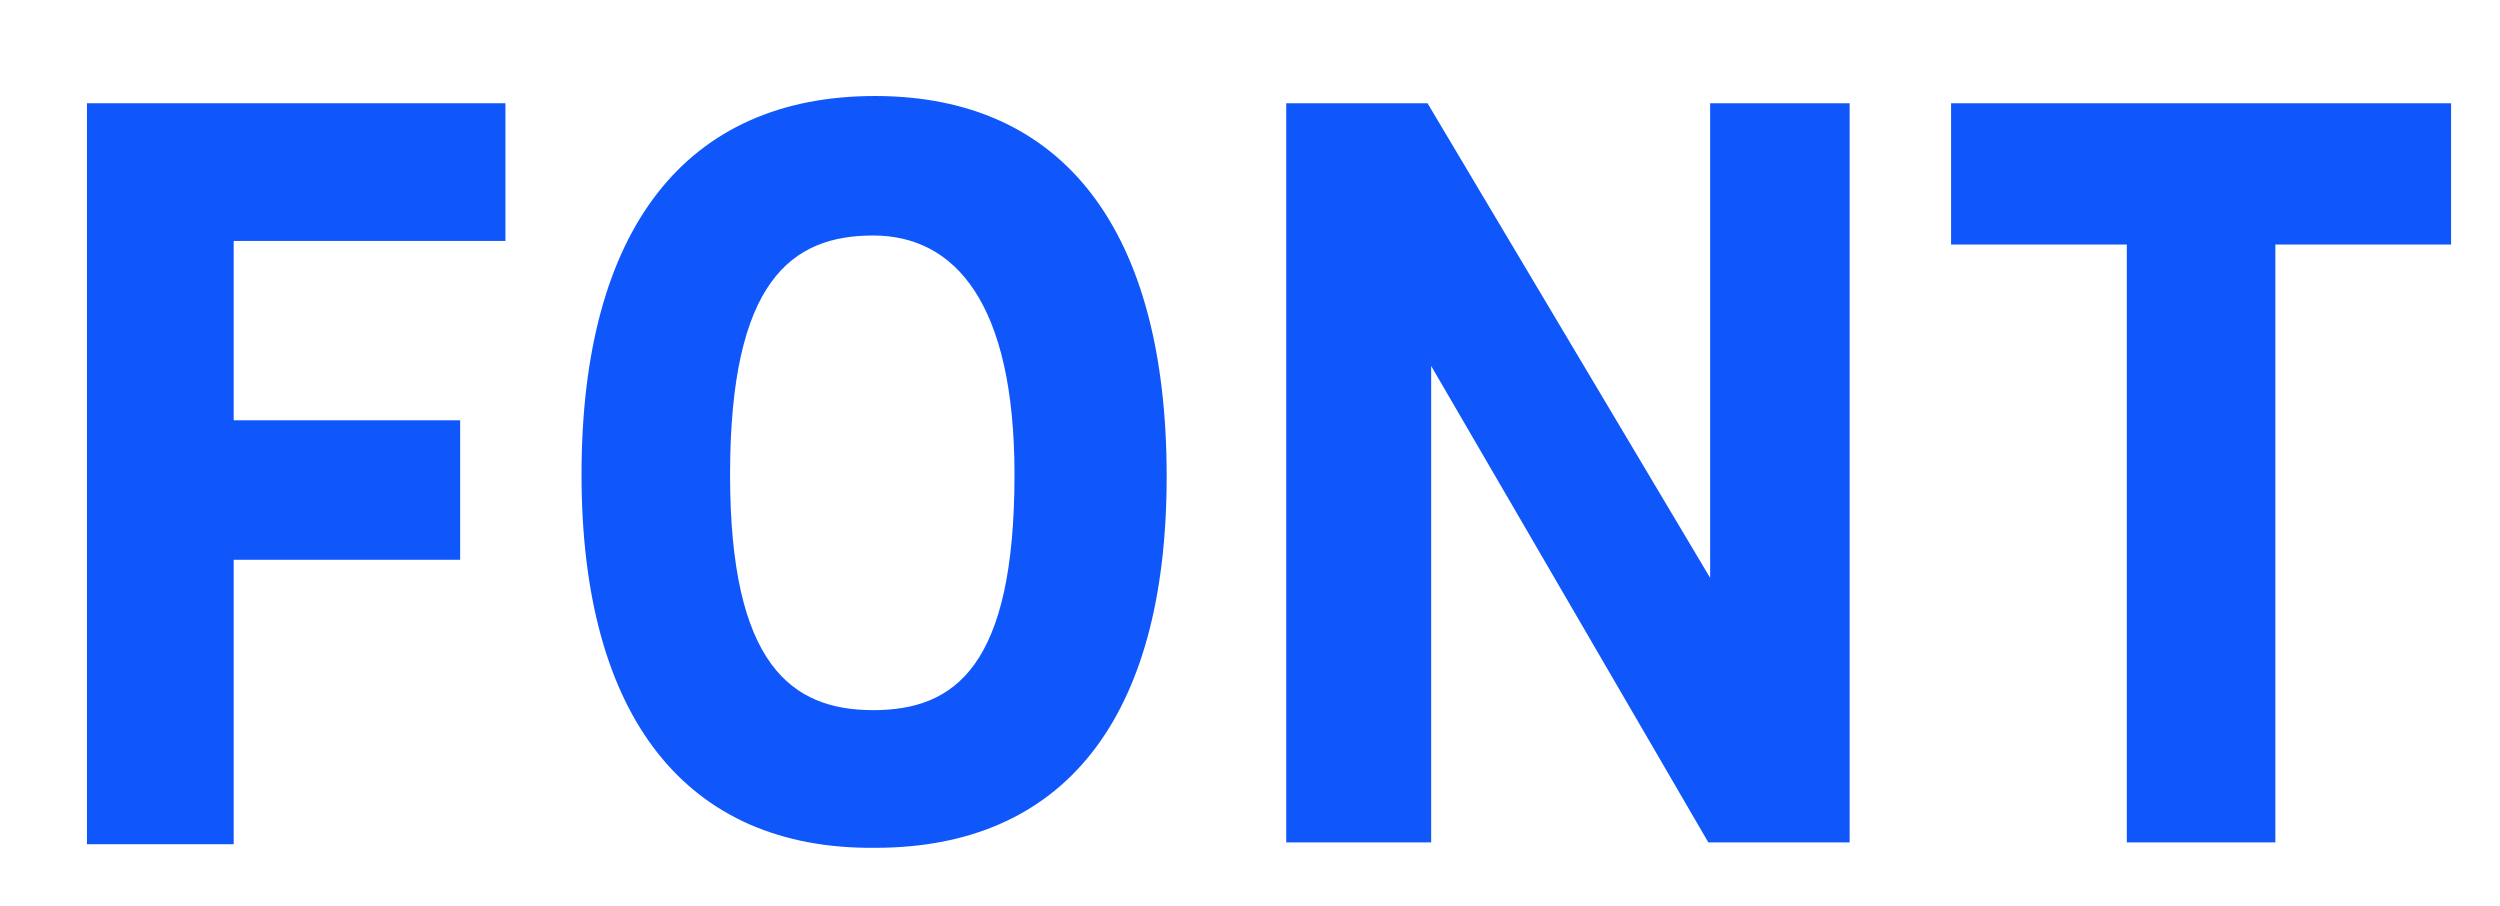
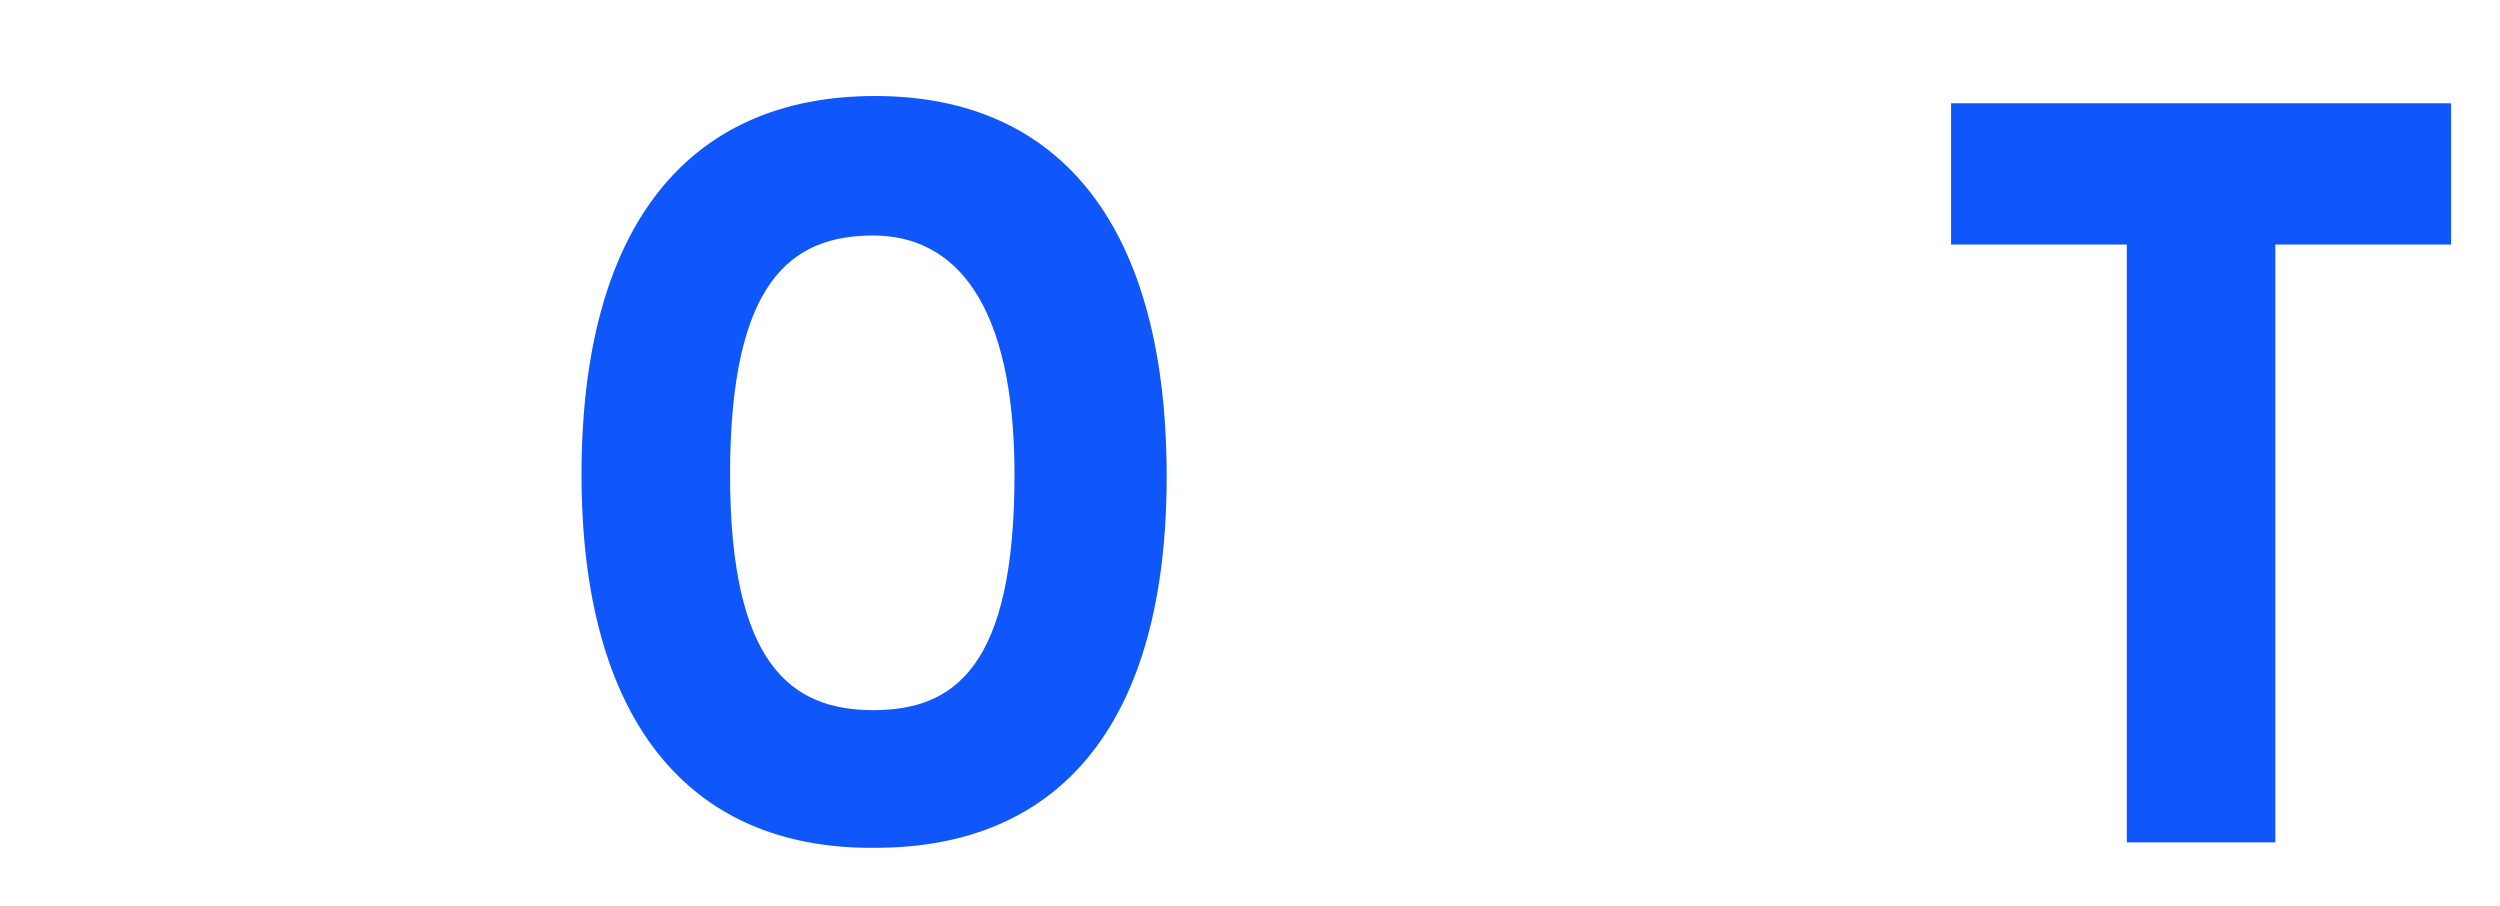
<svg xmlns="http://www.w3.org/2000/svg" version="1.1" id="レイヤー_1" x="0px" y="0px" viewBox="0 0 138 50" style="enable-background:new 0 0 138 50;" xml:space="preserve">
  <style type="text/css">
	.st0{enable-background:new    ;}
	.st1{fill:#0F57FB;}
</style>
  <g class="st0">
-     <path class="st1" d="M12.9,13.3v9.9h12.5v7.7H12.9v15.7H4.8V5.7h23.1v7.6H12.9z" />
    <path class="st1" d="M32.1,26.2c0-13.6,5.8-20.9,16.2-20.9c10.4,0,16.1,7.4,16.1,21c0,13.4-5.7,20.5-16.1,20.5   C37.9,46.9,32.1,39.6,32.1,26.2z M56,26.2c0-9.5-3.3-13.2-7.8-13.2s-7.9,2.5-7.9,13.2c0,10.5,3.4,13,7.9,13S56,36.8,56,26.2z" />
-     <path class="st1" d="M102.1,5.7v40.8h-7.8L79,20.2v26.3h-8V5.7h7.8l15.6,26.2V5.7H102.1z" />
    <path class="st1" d="M135.3,13.5h-9.7v33h-8.2v-33h-9.7V5.7h27.6V13.5z" />
  </g>
</svg>